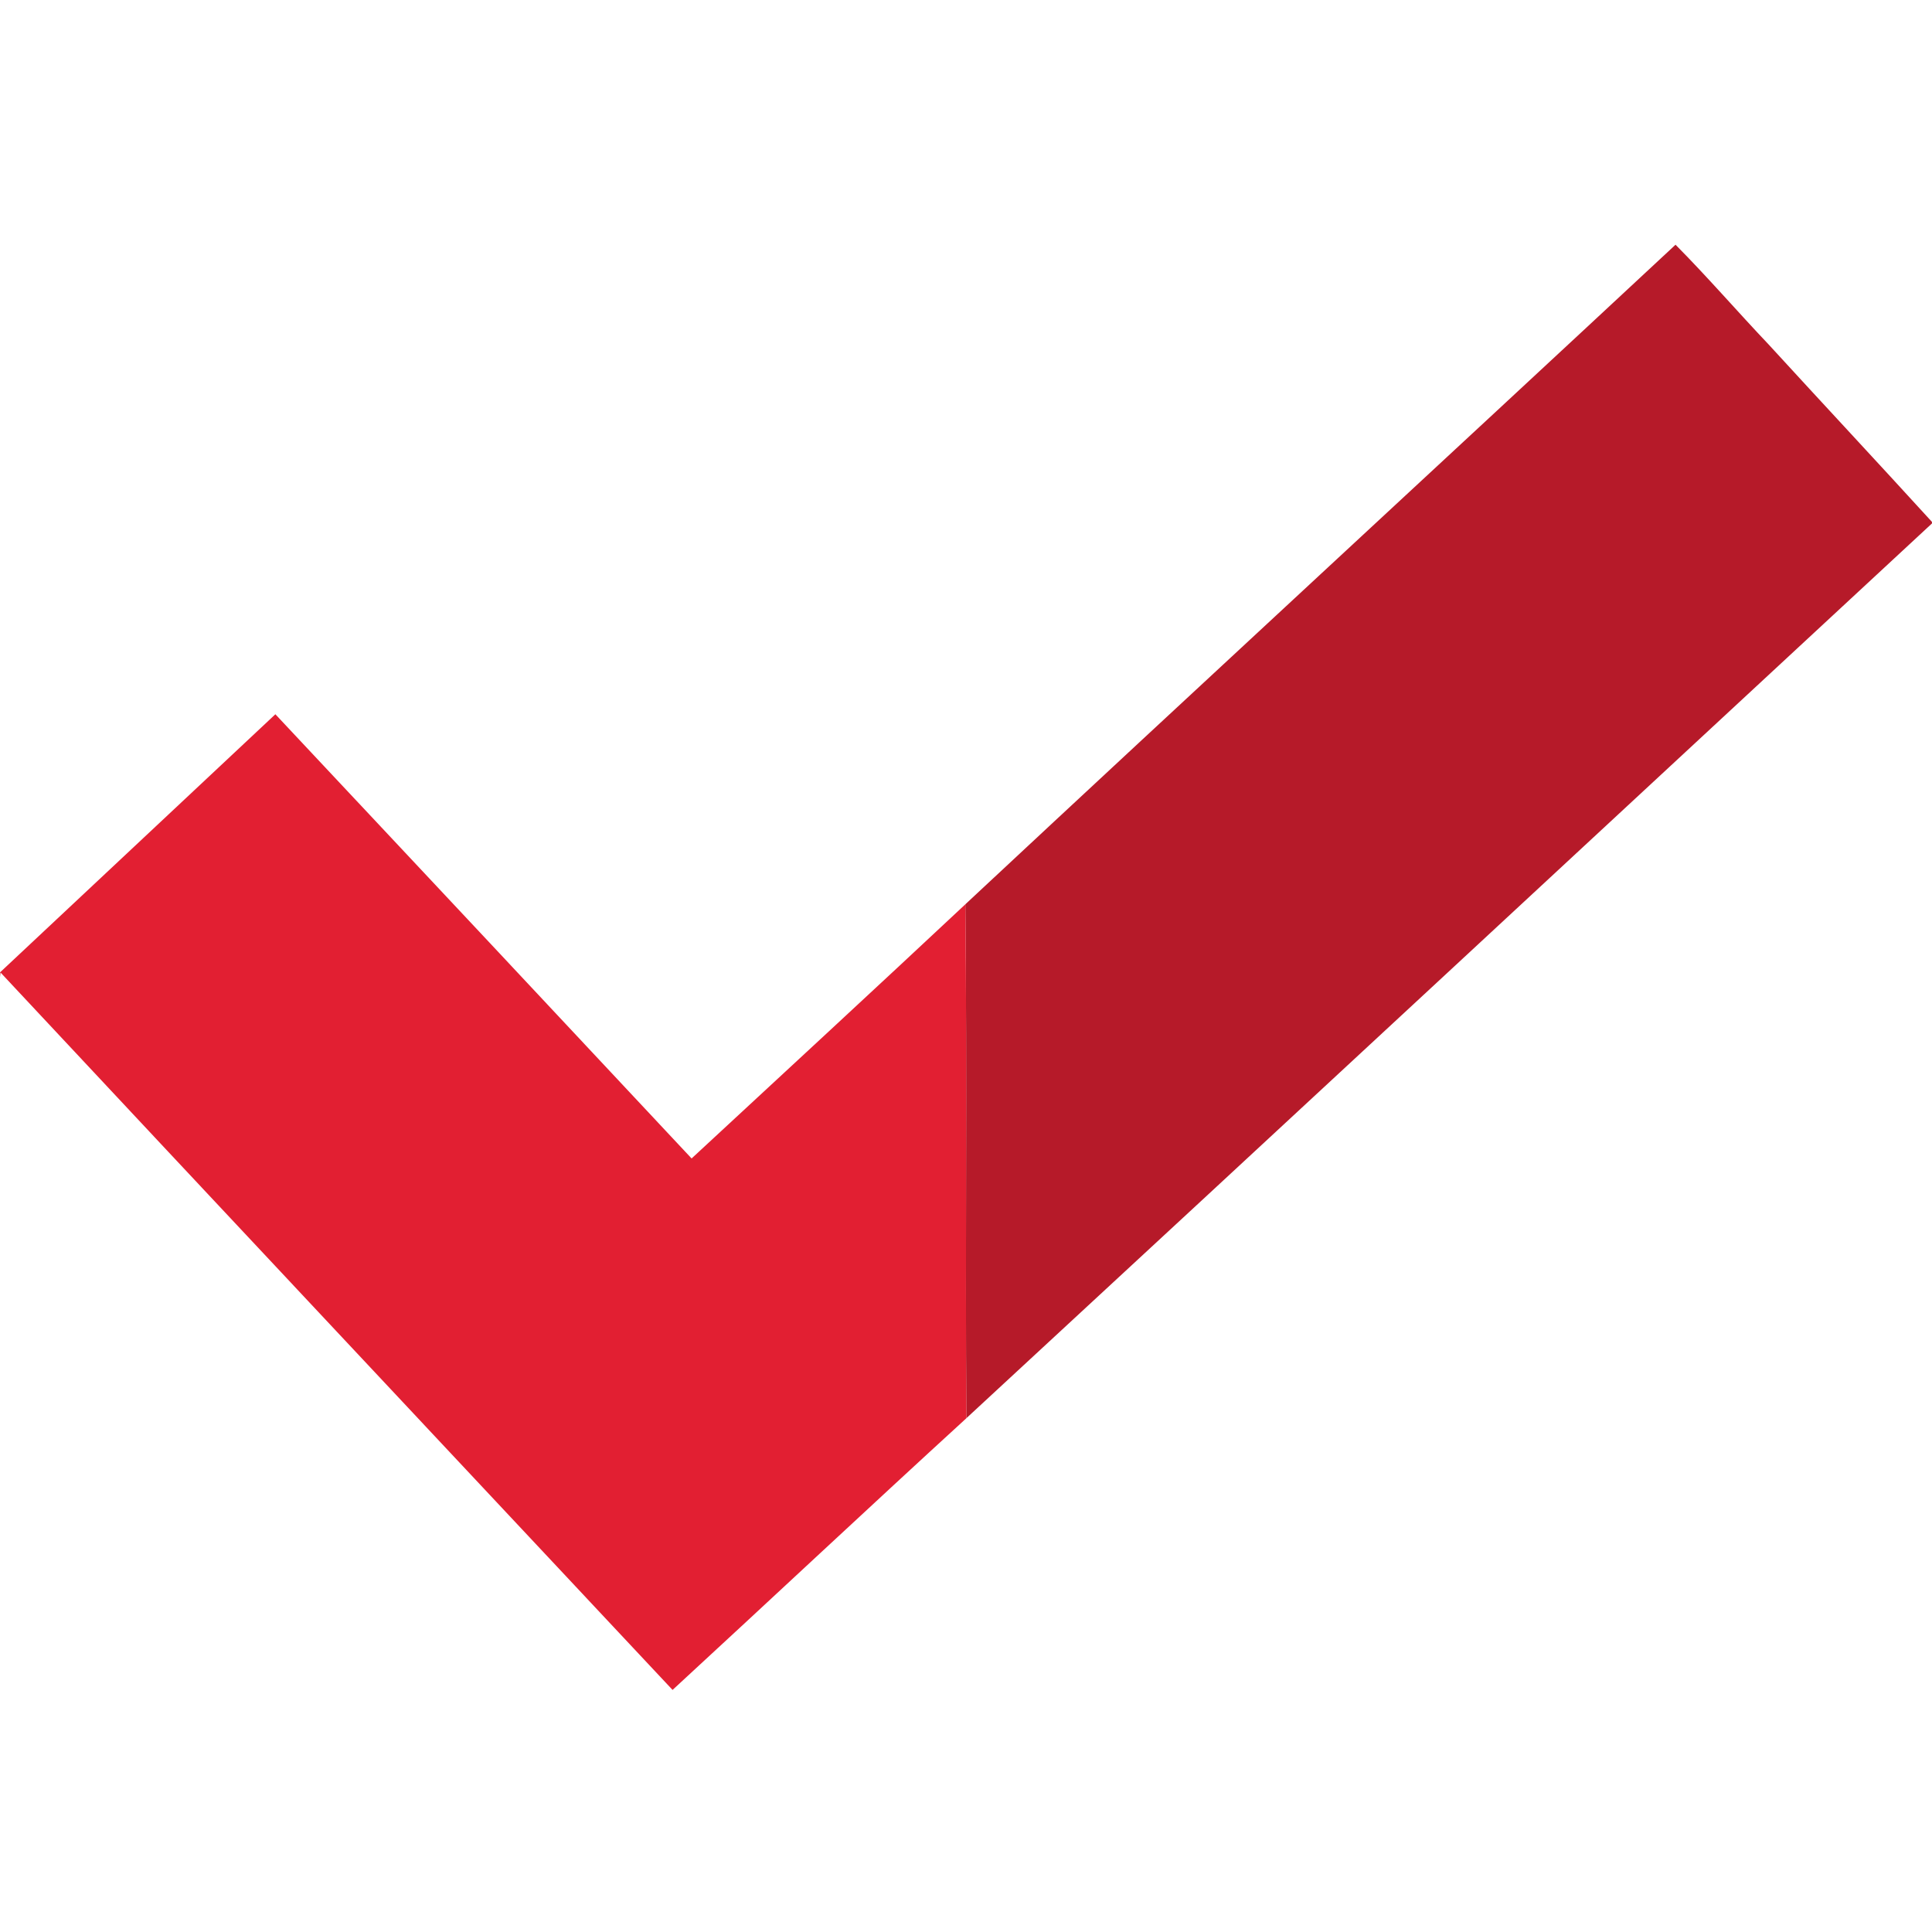
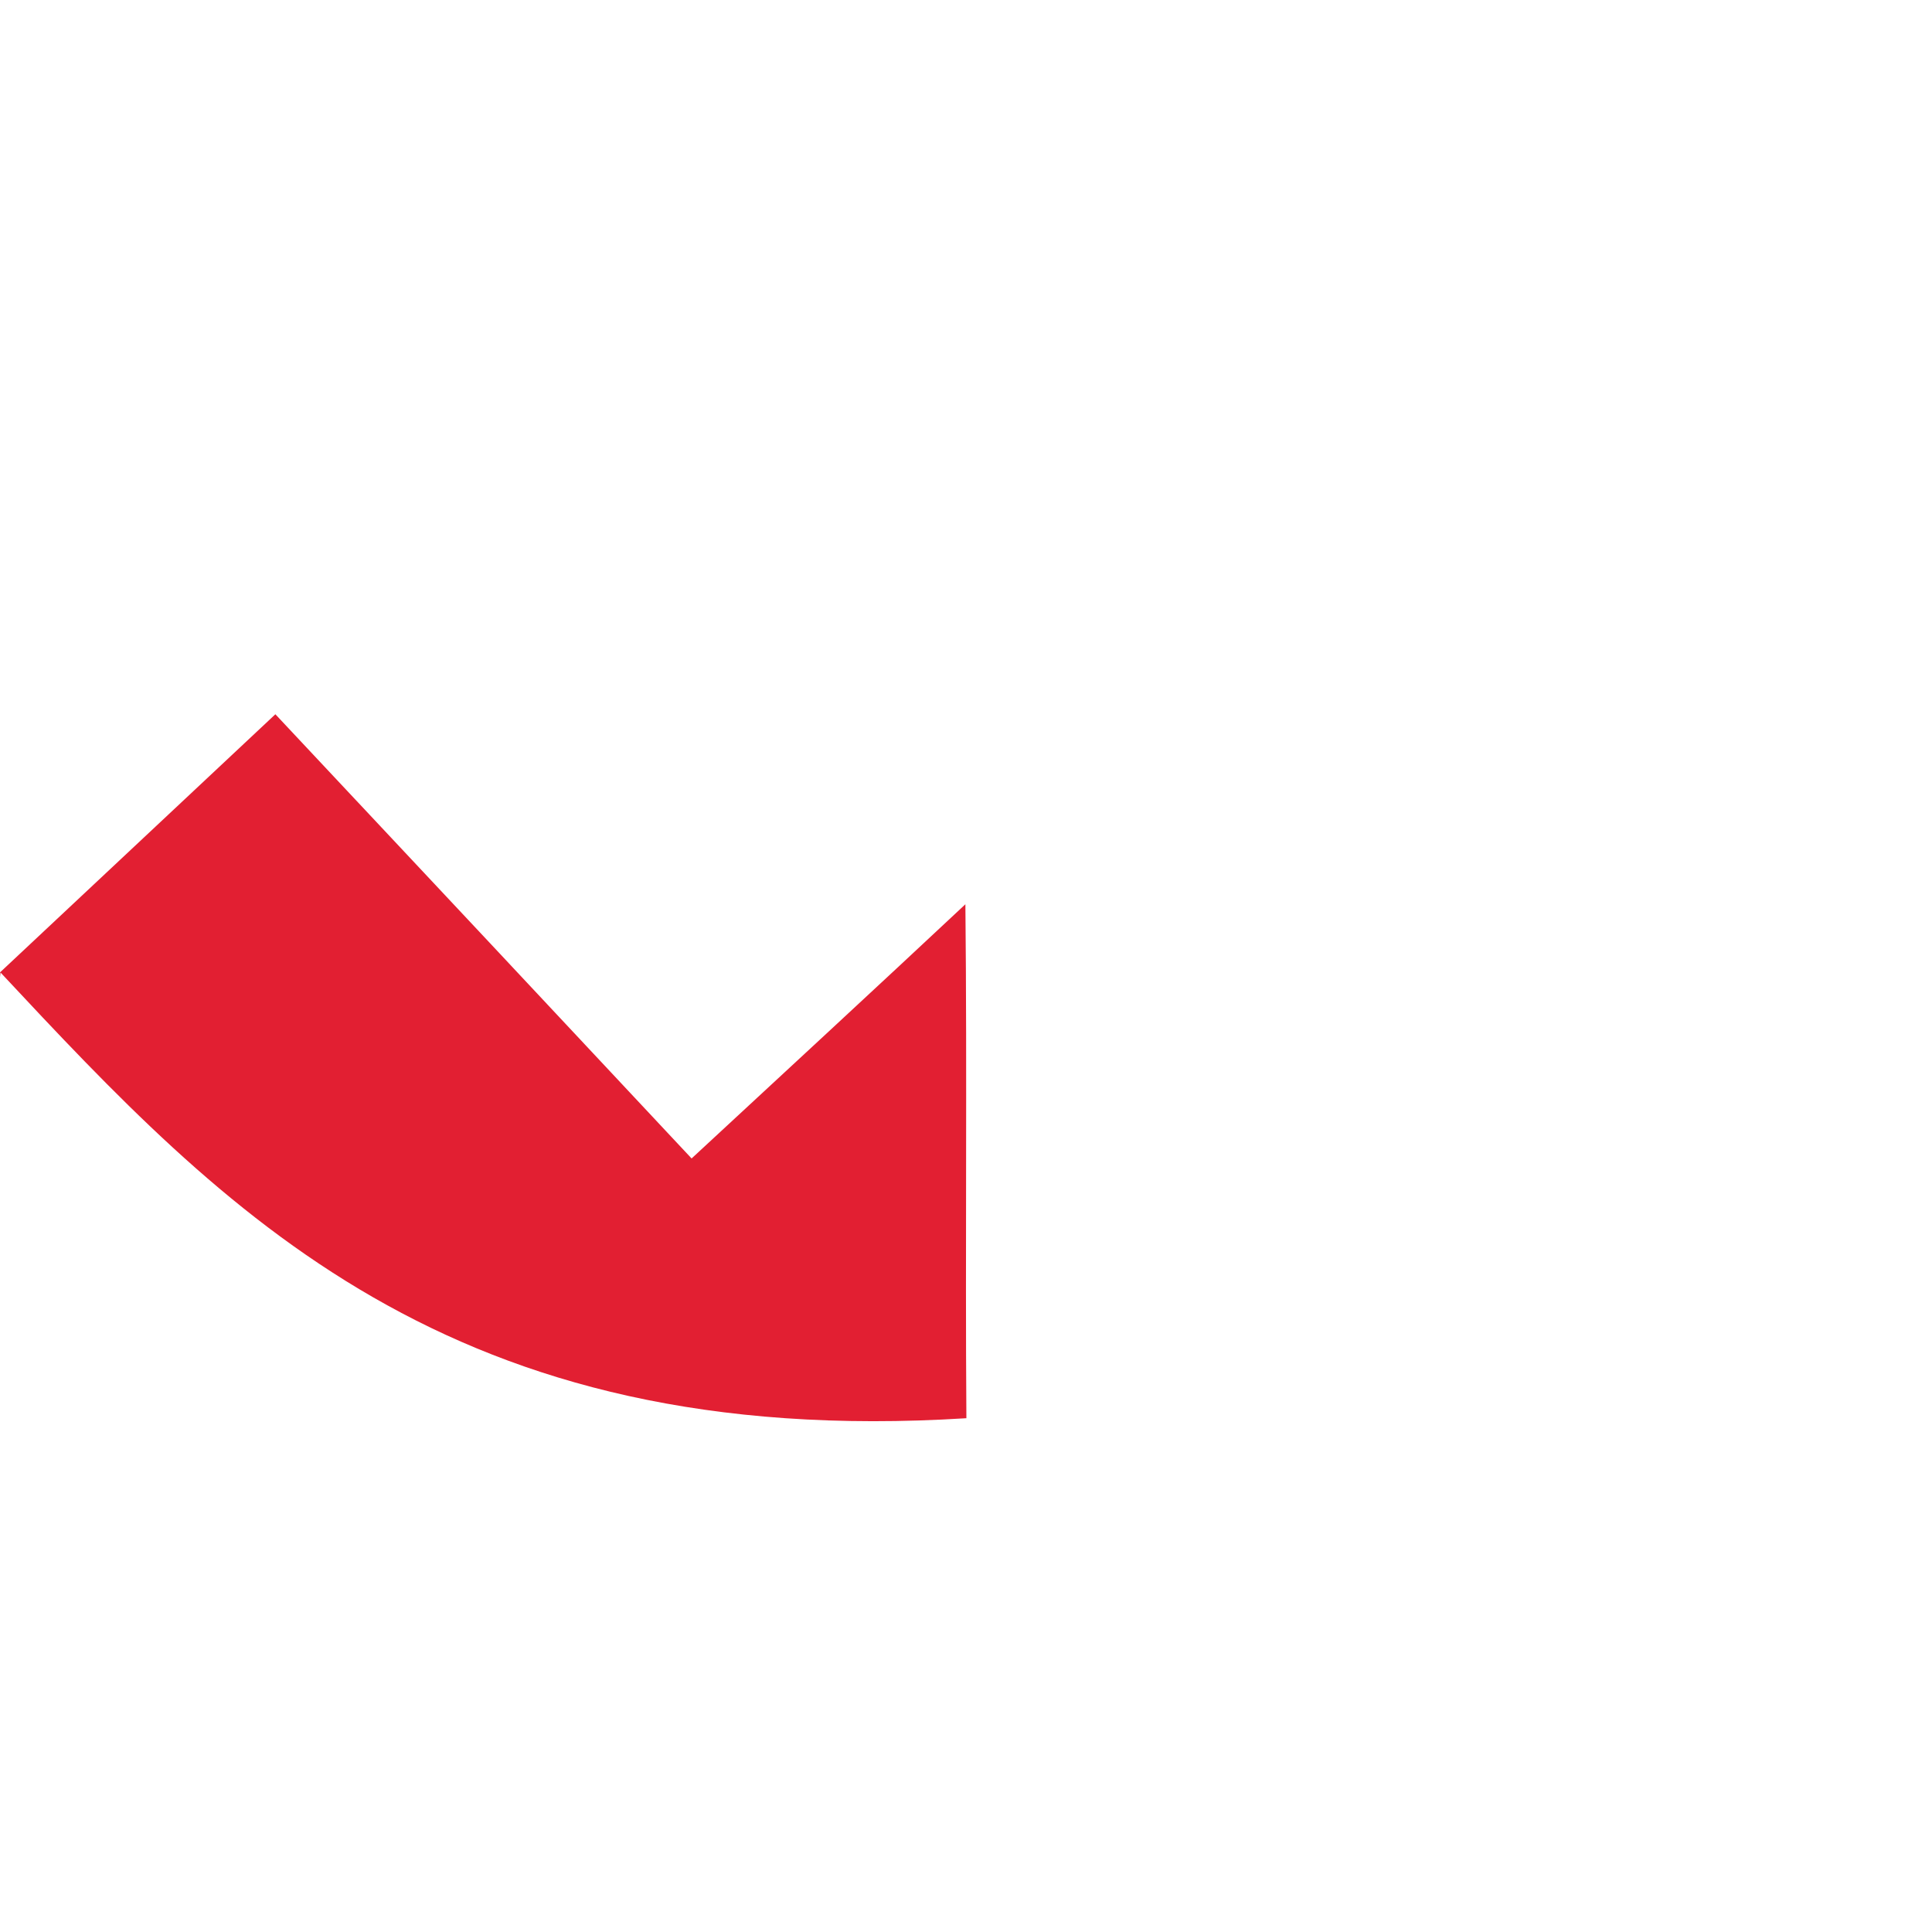
<svg xmlns="http://www.w3.org/2000/svg" width="60" height="60" viewBox="0 0 60 60" fill="none">
-   <path d="M29.98 28.083C37.315 21.238 44.693 14.438 52.035 7.6C53.03 8.602 53.956 9.676 54.93 10.702C56.614 12.541 58.318 14.365 59.999 16.208V16.256C50.005 25.521 40.019 34.794 30.011 44.044C29.975 38.723 30.035 33.402 29.98 28.083Z" fill="#B61A29" />
-   <path d="M0 30.199C2.849 27.525 5.704 24.855 8.552 22.182C12.866 26.776 17.172 31.377 21.478 35.977C24.316 33.349 27.158 30.725 29.981 28.083C30.036 33.402 29.975 38.723 30.012 44.044C26.956 46.84 23.934 49.675 20.887 52.482C13.932 45.054 6.964 37.637 0.016 30.202L0 30.346V30.199Z" fill="#E21F32" />
+   <path d="M0 30.199C2.849 27.525 5.704 24.855 8.552 22.182C12.866 26.776 17.172 31.377 21.478 35.977C24.316 33.349 27.158 30.725 29.981 28.083C30.036 33.402 29.975 38.723 30.012 44.044C13.932 45.054 6.964 37.637 0.016 30.202L0 30.346V30.199Z" fill="#E21F32" />
</svg>